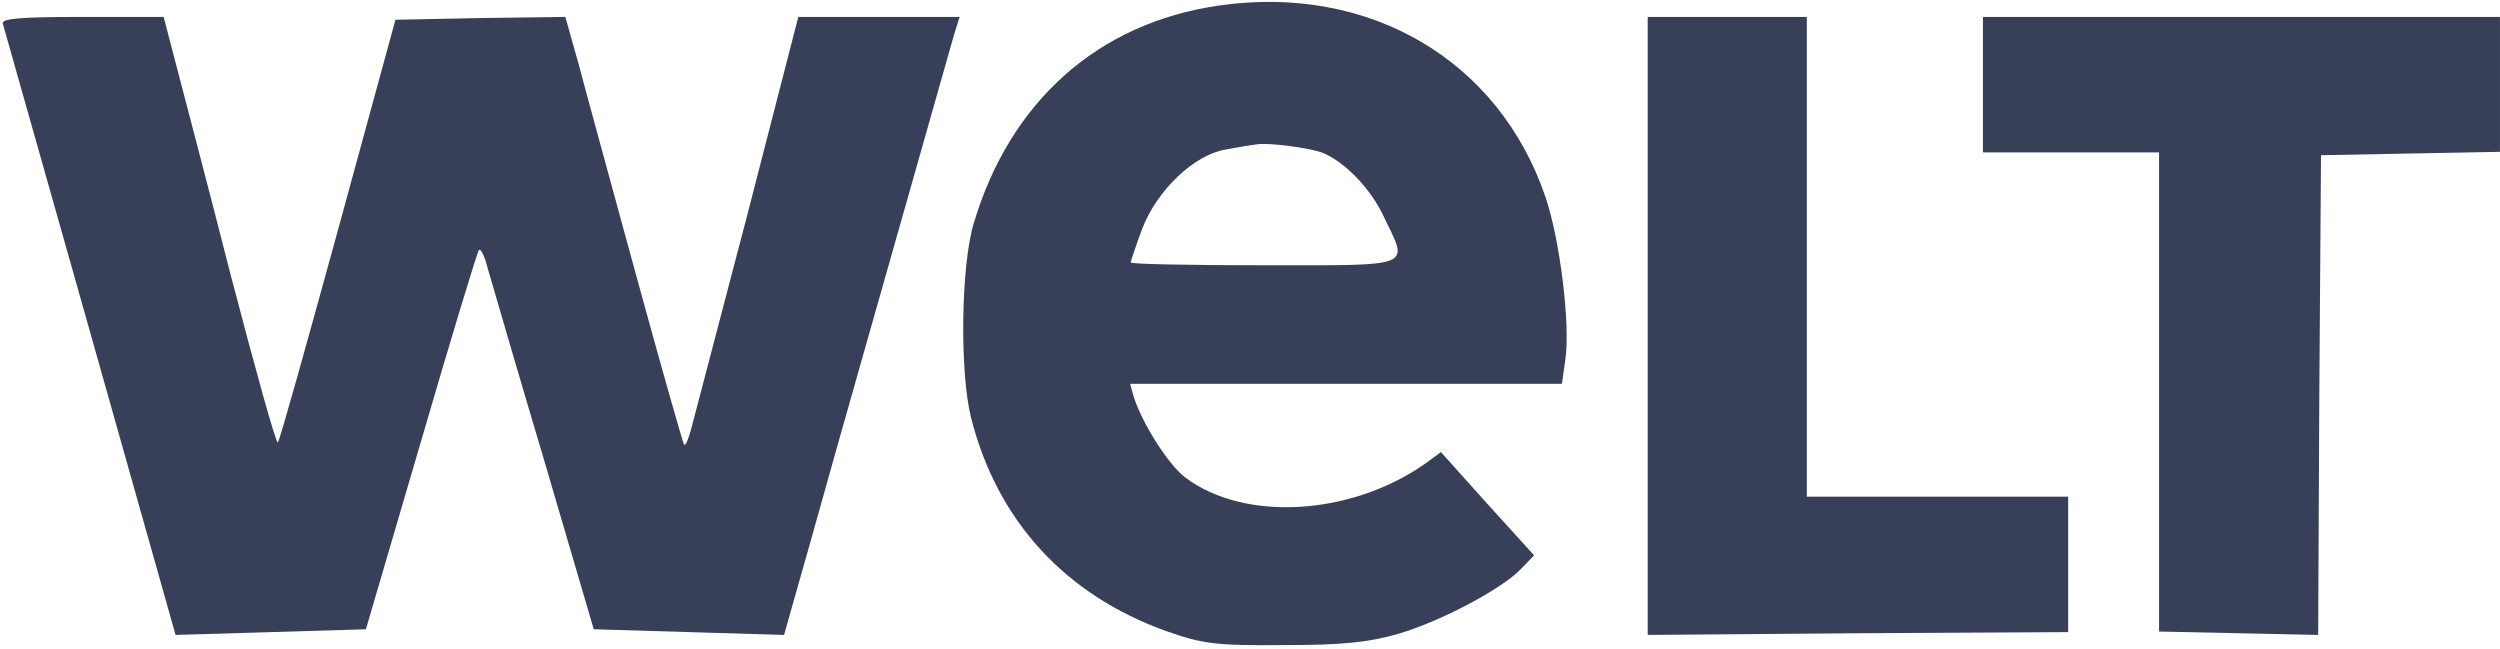
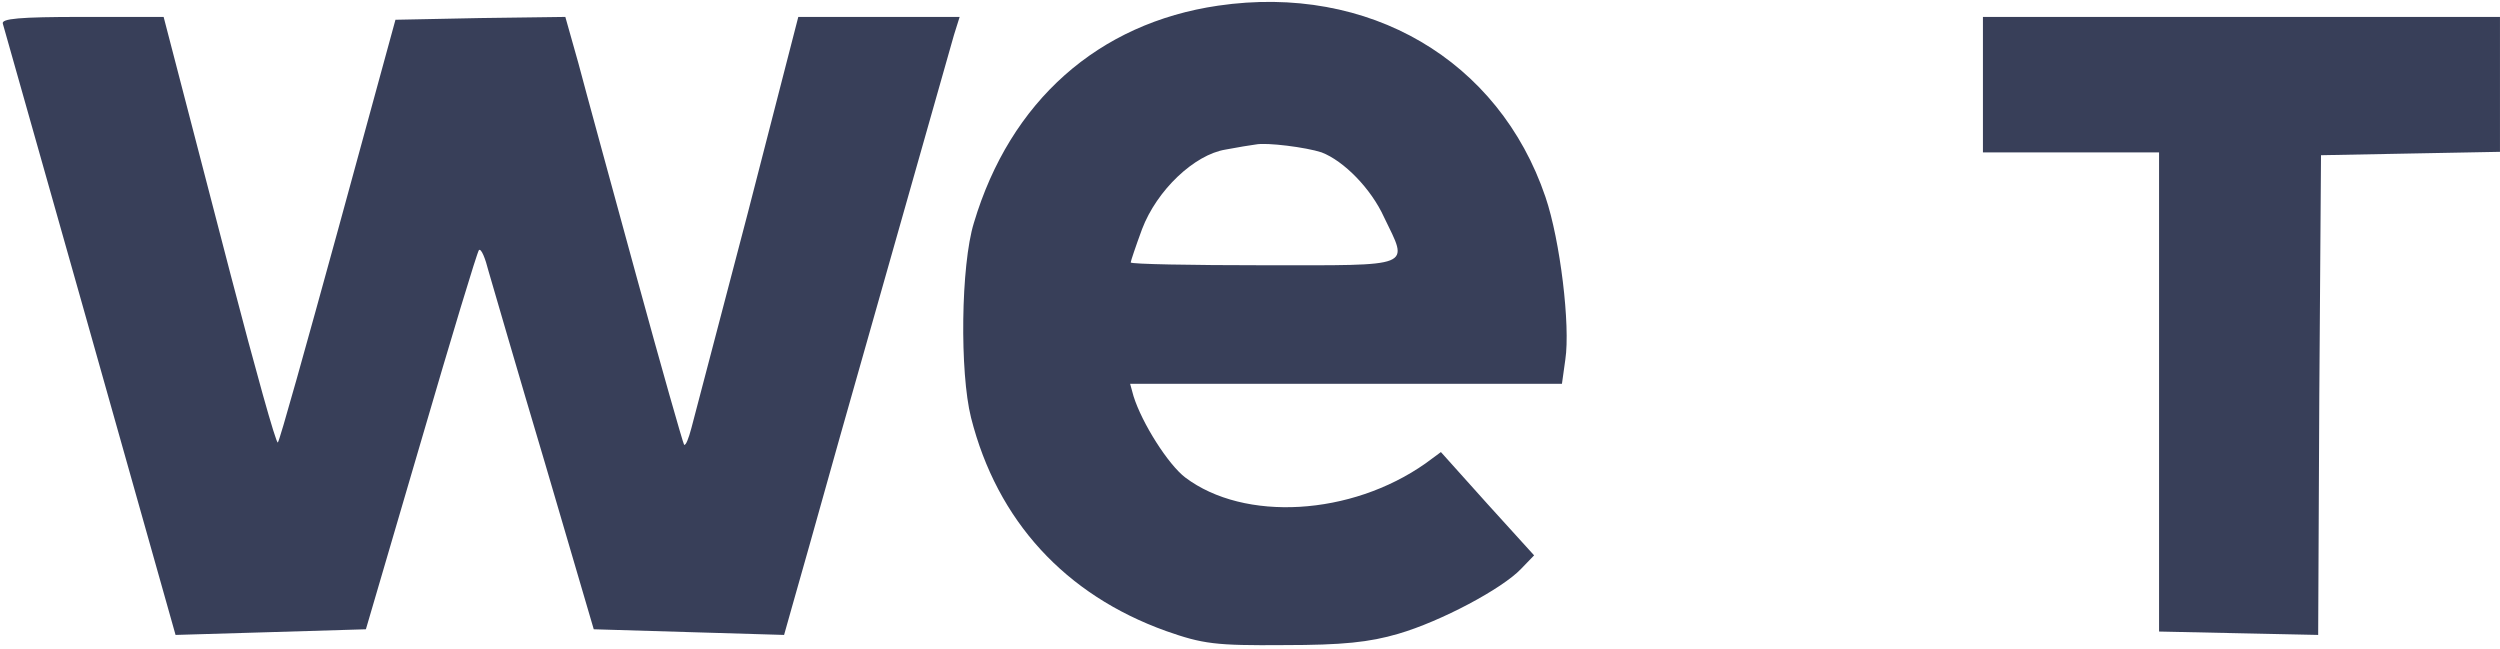
<svg xmlns="http://www.w3.org/2000/svg" width="104" height="27" viewBox="0 0 104 27" fill="none">
  <g clip-path="url(#clip0_104_76)">
    <path d="M50.677 0.235C45.689 0.963 42.026 4.203 40.513 9.274C39.969 11.035 39.922 15.496 40.395 17.374C41.482 21.671 44.319 24.746 48.502 26.249C50.038 26.789 50.559 26.86 53.419 26.836C55.853 26.836 56.964 26.719 58.169 26.366C59.942 25.85 62.495 24.488 63.275 23.666L63.819 23.103L61.88 20.966L59.942 18.806L59.304 19.276C56.208 21.459 51.764 21.718 49.306 19.863C48.597 19.323 47.509 17.609 47.155 16.482L47.013 15.966H55.995H64.977L65.118 14.956C65.331 13.547 64.906 10.002 64.291 8.194C62.353 2.489 56.94 -0.681 50.677 0.235ZM54.978 6.339C55.9 6.692 57.035 7.842 57.578 9.039C58.595 11.152 58.902 11.035 52.591 11.035C49.542 11.035 47.037 10.988 47.037 10.918C47.037 10.871 47.249 10.237 47.509 9.533C48.124 7.913 49.684 6.433 50.984 6.222C51.48 6.128 52.048 6.034 52.237 6.011C52.686 5.917 54.34 6.128 54.978 6.339Z" fill="#383F59" />
-     <path d="M0.118 0.986C0.165 1.15 1.654 6.41 3.427 12.678C5.2 18.947 6.783 24.582 6.972 25.239L7.303 26.413L11.274 26.296L15.221 26.178L17.514 18.36C18.767 14.063 19.854 10.471 19.925 10.401C20.02 10.331 20.185 10.73 20.327 11.293C20.492 11.857 21.532 15.449 22.667 19.252L24.7 26.178L28.671 26.296L32.618 26.413L32.949 25.239C33.138 24.582 34.036 21.412 34.934 18.196C38.338 6.198 39.472 2.207 39.685 1.456L39.921 0.704H36.565H33.209L31.105 8.875C29.923 13.359 28.883 17.374 28.765 17.797C28.647 18.243 28.529 18.548 28.458 18.501C28.41 18.43 27.512 15.284 26.472 11.481C25.432 7.677 24.345 3.71 24.061 2.63L23.518 0.704L19.972 0.751L16.451 0.822L14.063 9.556C12.74 14.369 11.629 18.36 11.558 18.407C11.487 18.477 10.612 15.331 9.596 11.434C8.603 7.537 7.54 3.522 7.28 2.512L6.807 0.704H3.403C0.803 0.704 0.047 0.775 0.118 0.986Z" fill="#383F59" />
-     <path d="M68.545 13.547V26.413L77.29 26.343L86.036 26.296V23.478V20.661H80.6H75.163V10.683V0.704H71.854H68.545V13.547Z" fill="#383F59" />
+     <path d="M0.118 0.986C0.165 1.15 1.654 6.41 3.427 12.678C5.2 18.947 6.783 24.582 6.972 25.239L7.303 26.413L11.274 26.296L15.221 26.178L17.514 18.36C18.767 14.063 19.854 10.471 19.925 10.401C20.02 10.331 20.185 10.73 20.327 11.293C20.492 11.857 21.532 15.449 22.667 19.252L24.7 26.178L28.671 26.296L32.618 26.413L32.949 25.239C33.138 24.582 34.036 21.412 34.934 18.196C38.338 6.198 39.472 2.207 39.685 1.456L39.921 0.704H36.565H33.209L31.105 8.875C29.923 13.359 28.883 17.374 28.765 17.797C28.647 18.243 28.529 18.548 28.458 18.501C28.41 18.43 27.512 15.284 26.472 11.481C25.432 7.677 24.345 3.71 24.061 2.63L23.518 0.704L19.972 0.751L16.451 0.822L14.063 9.556C12.74 14.369 11.629 18.36 11.558 18.407C11.487 18.477 10.612 15.331 9.596 11.434L6.807 0.704H3.403C0.803 0.704 0.047 0.775 0.118 0.986Z" fill="#383F59" />
    <path d="M82.49 3.522V6.339H86.154H89.817V16.294V26.272L93.127 26.343L96.436 26.413L96.483 16.435L96.554 6.457L100.288 6.386L103.999 6.316V3.522V0.704H93.245H82.49V3.522Z" fill="#383F59" />
  </g>
  <defs>
    <clipPath id="clip0_104_76">
      <rect width="104" height="27" fill="white" />
    </clipPath>
  </defs>
</svg>